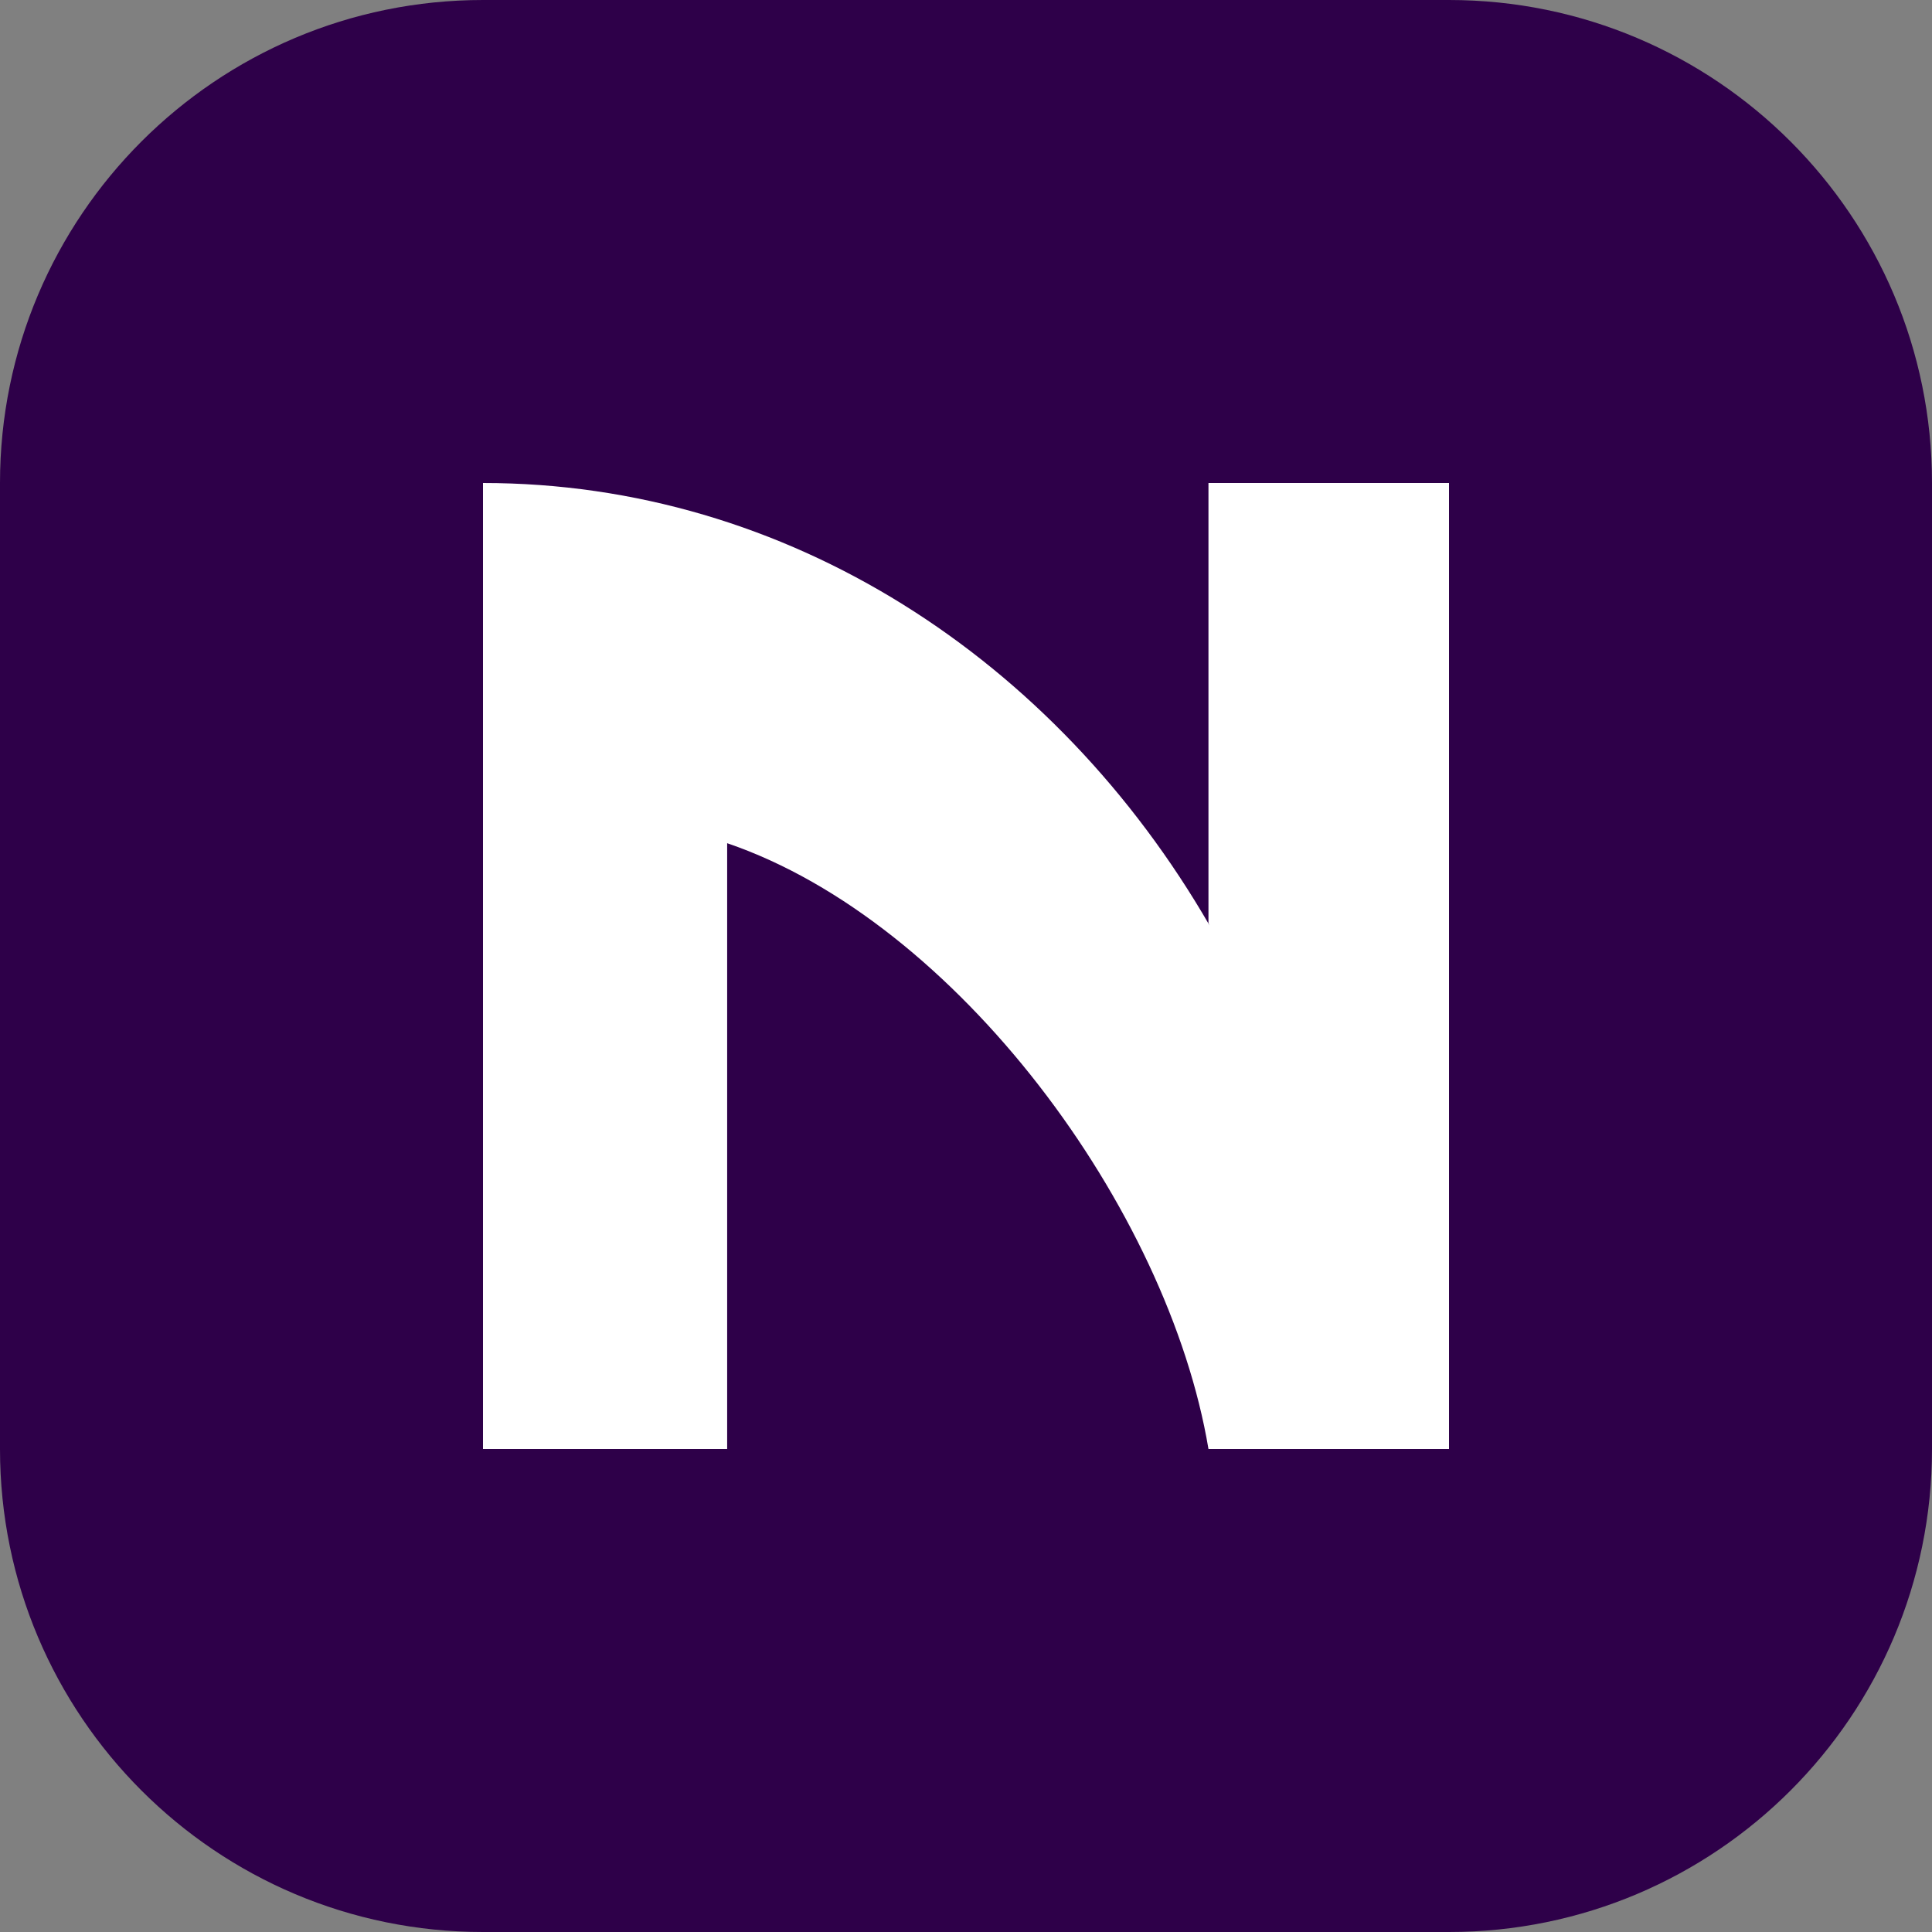
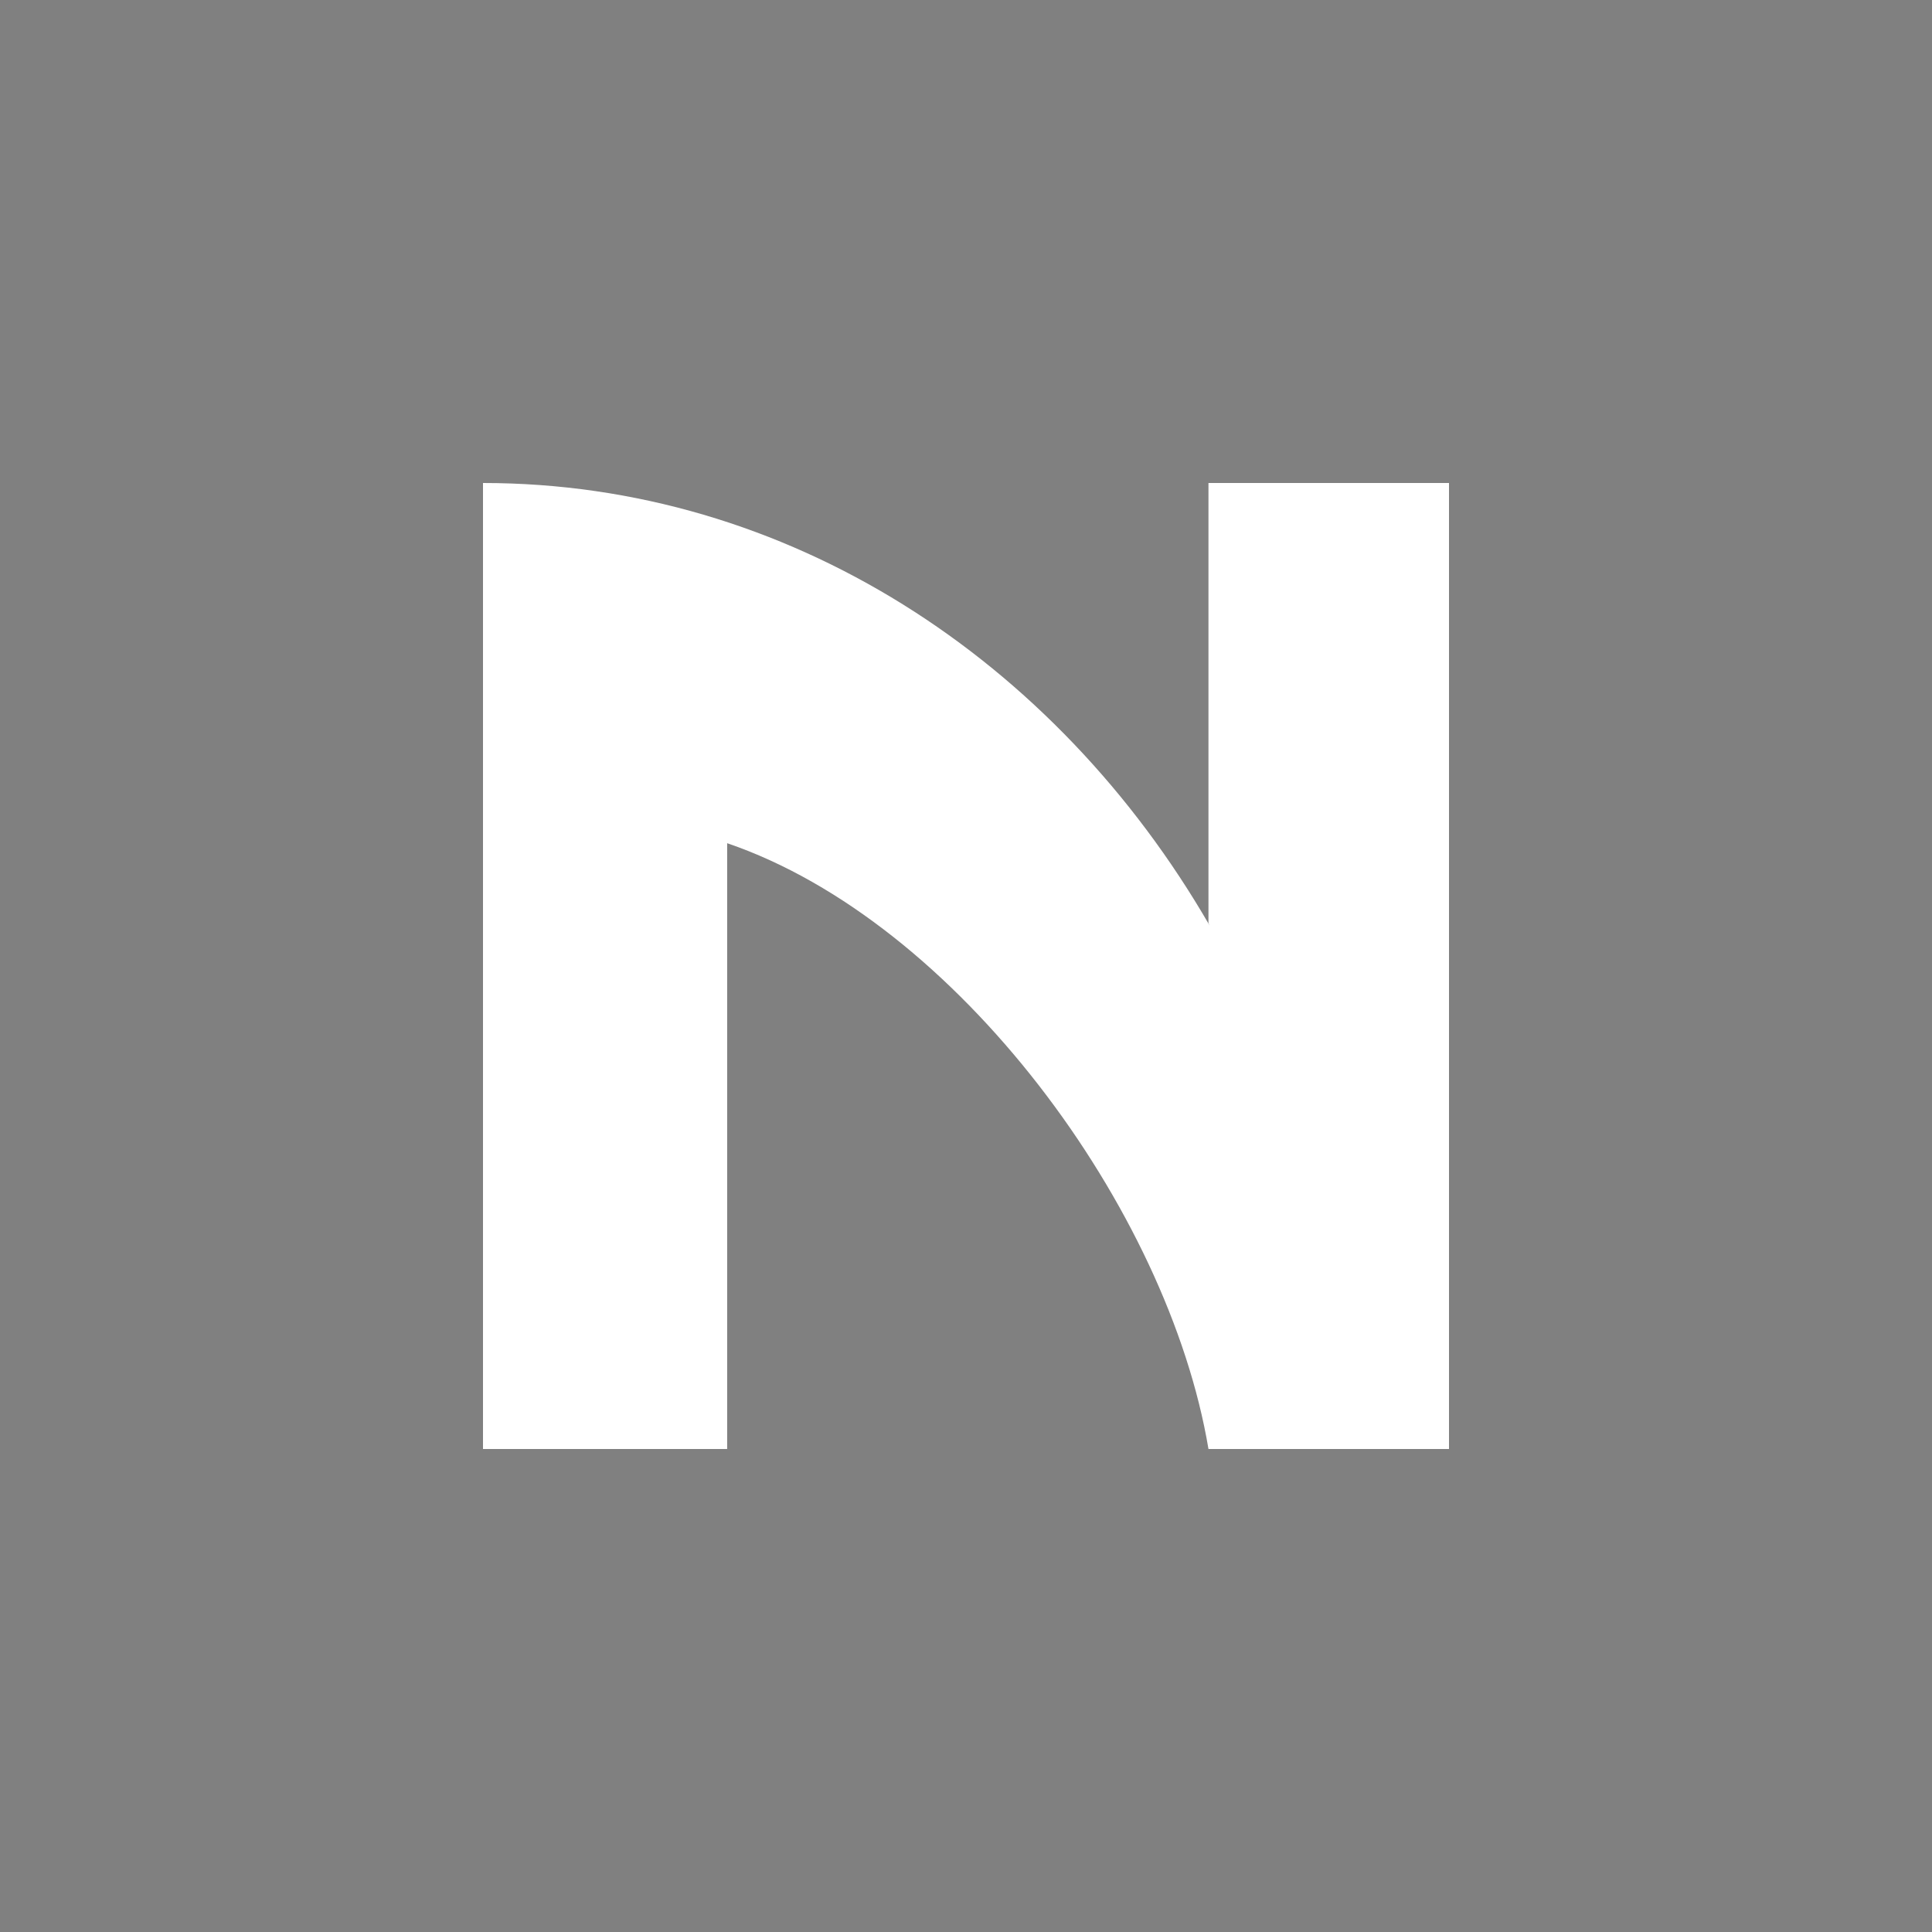
<svg xmlns="http://www.w3.org/2000/svg" width="16" height="16" viewBox="0 0 16 16" fill="none">
  <rect x="0" y="0" width="16" height="16" fill="#808080" stroke="none" />
-   <path d="M0 4C0 1.791 1.791 0 4 0H12C14.209 0 16 1.791 16 4V12C16 14.209 14.209 16 12 16H4C1.791 16 0 14.209 0 12V4Z" fill="#2E0049" />
  <path d="M10.008 7.644C10.011 7.651 10.014 7.657 10.017 7.664C8.743 5.46 6.525 4 4 4V12H6.022V6.983C7.924 7.632 9.675 10.011 10.008 12H12V4H10.008V7.644Z" fill="white" />
</svg>